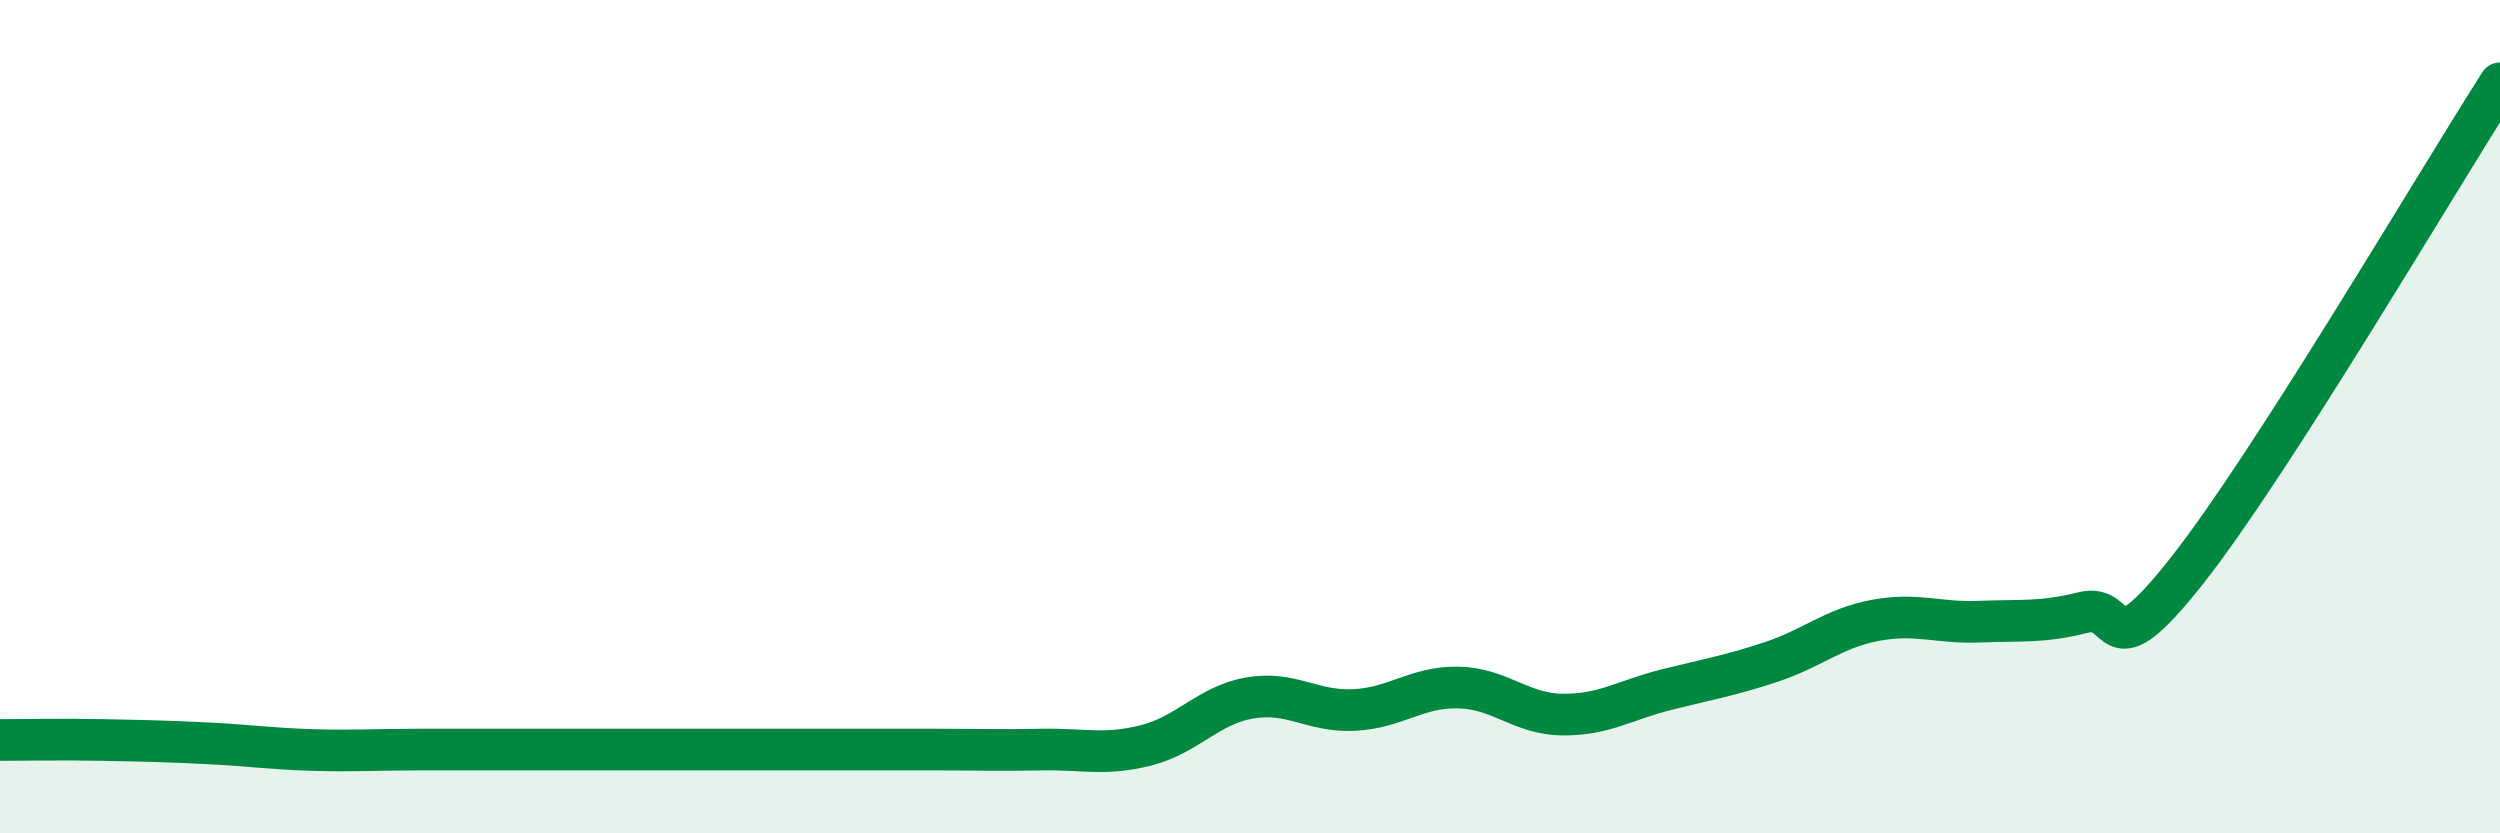
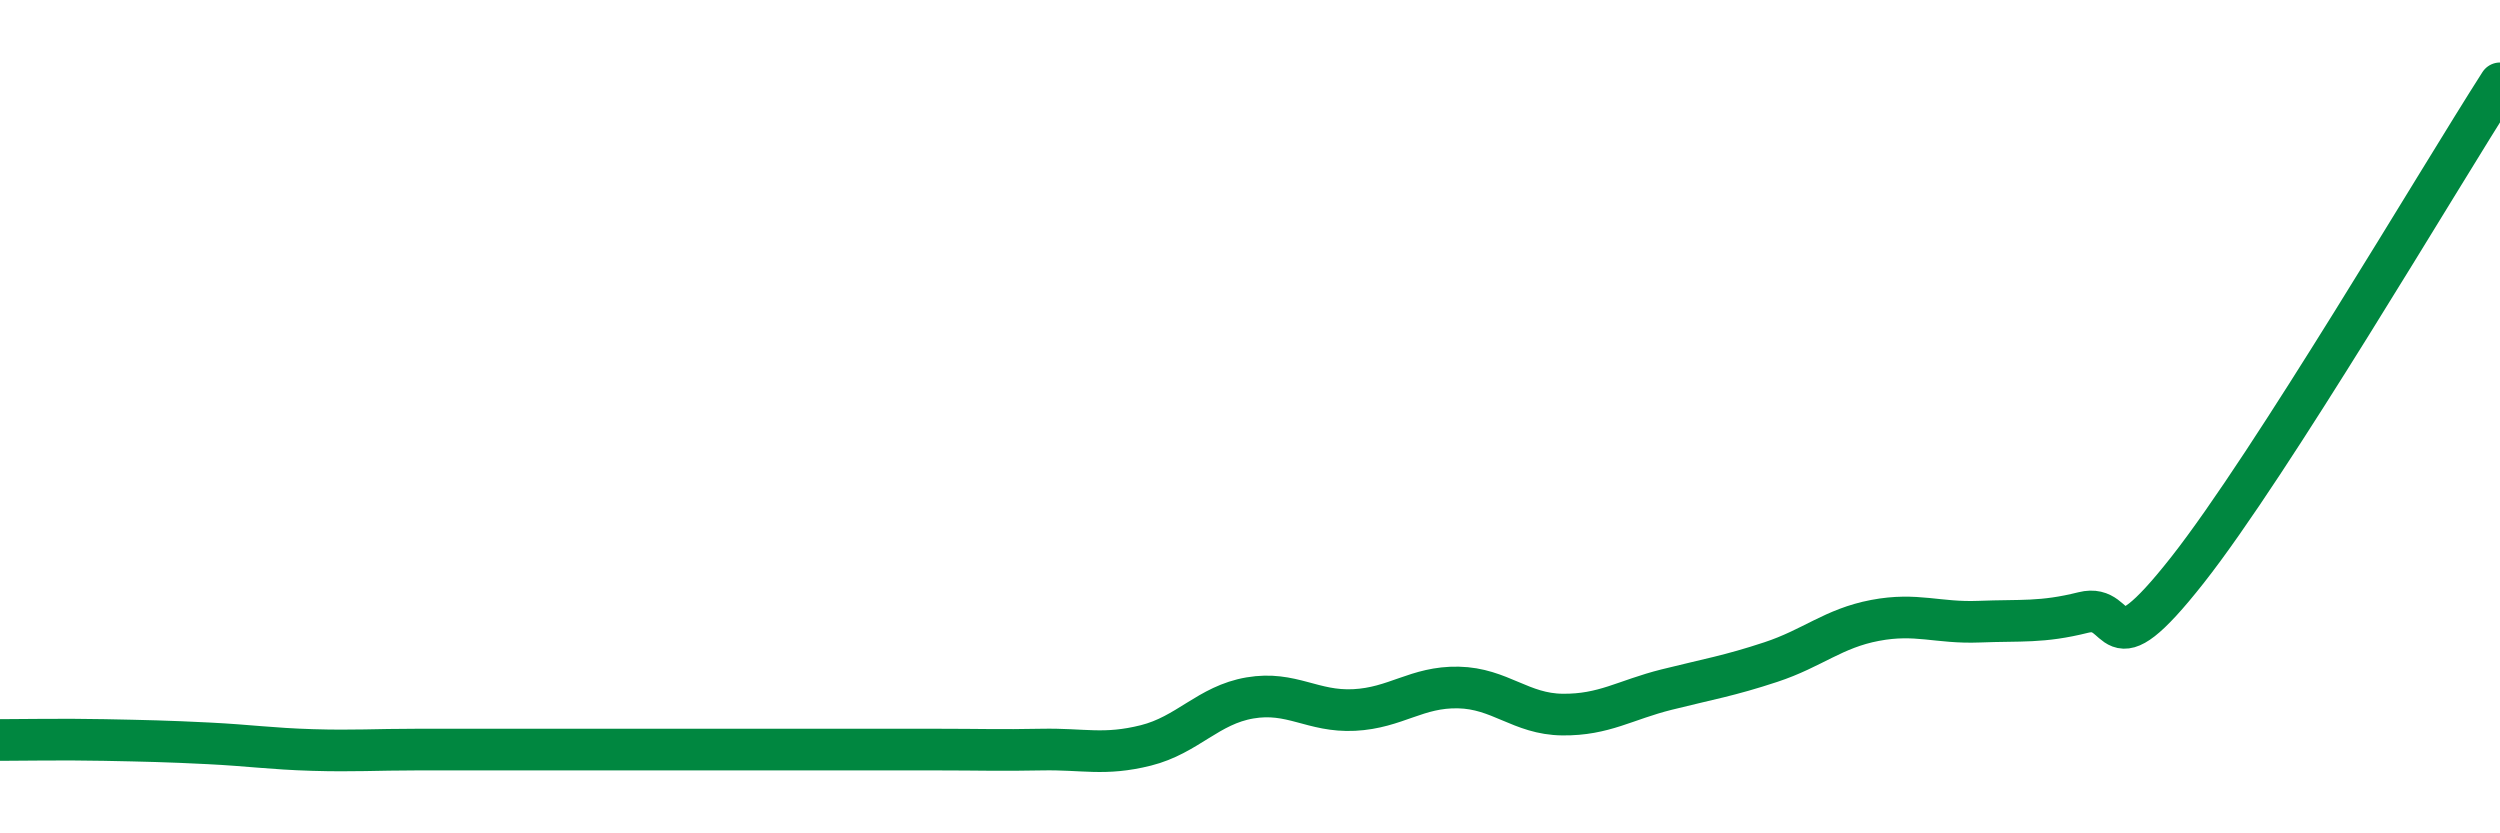
<svg xmlns="http://www.w3.org/2000/svg" width="60" height="20" viewBox="0 0 60 20">
-   <path d="M 0,17.76 C 0.5,17.76 1.5,17.74 2.5,17.76 C 3.5,17.78 4,17.79 5,17.84 C 6,17.89 6.5,17.97 7.5,18 C 8.5,18.03 9,17.99 10,17.99 C 11,17.99 11.5,17.99 12.5,17.99 C 13.5,17.99 14,17.99 15,17.99 C 16,17.99 16.5,17.99 17.5,17.99 C 18.5,17.99 19,17.99 20,17.99 C 21,17.99 21.5,17.99 22.5,17.99 C 23.5,17.99 24,18.01 25,17.99 C 26,17.97 26.5,18.14 27.5,17.89 C 28.5,17.64 29,16.92 30,16.75 C 31,16.58 31.5,17.09 32.5,17.04 C 33.5,16.99 34,16.48 35,16.5 C 36,16.52 36.5,17.14 37.5,17.15 C 38.5,17.16 39,16.8 40,16.55 C 41,16.3 41.5,16.22 42.5,15.89 C 43.5,15.56 44,15.08 45,14.89 C 46,14.7 46.5,14.96 47.5,14.92 C 48.5,14.88 49,14.95 50,14.7 C 51,14.45 50.5,16.22 52.5,13.68 C 54.5,11.14 58.5,4.34 60,2L60 20L0 20Z" fill="#008740" opacity="0.1" stroke-linecap="round" stroke-linejoin="round" />
  <path d="M 0,17.76 C 0.5,17.76 1.5,17.74 2.5,17.76 C 3.5,17.78 4,17.79 5,17.84 C 6,17.89 6.5,17.97 7.5,18 C 8.5,18.03 9,17.99 10,17.99 C 11,17.99 11.5,17.99 12.5,17.99 C 13.5,17.99 14,17.99 15,17.99 C 16,17.99 16.5,17.99 17.5,17.99 C 18.5,17.99 19,17.99 20,17.99 C 21,17.99 21.5,17.99 22.5,17.99 C 23.5,17.99 24,18.01 25,17.99 C 26,17.97 26.5,18.14 27.5,17.89 C 28.5,17.64 29,16.92 30,16.75 C 31,16.58 31.5,17.09 32.5,17.04 C 33.5,16.99 34,16.48 35,16.5 C 36,16.52 36.5,17.14 37.5,17.15 C 38.5,17.16 39,16.8 40,16.55 C 41,16.3 41.5,16.22 42.5,15.89 C 43.5,15.56 44,15.08 45,14.89 C 46,14.7 46.5,14.96 47.5,14.92 C 48.5,14.88 49,14.95 50,14.7 C 51,14.45 50.5,16.22 52.5,13.68 C 54.5,11.14 58.5,4.34 60,2" stroke="#008740" stroke-width="1" fill="none" stroke-linecap="round" stroke-linejoin="round" />
</svg>